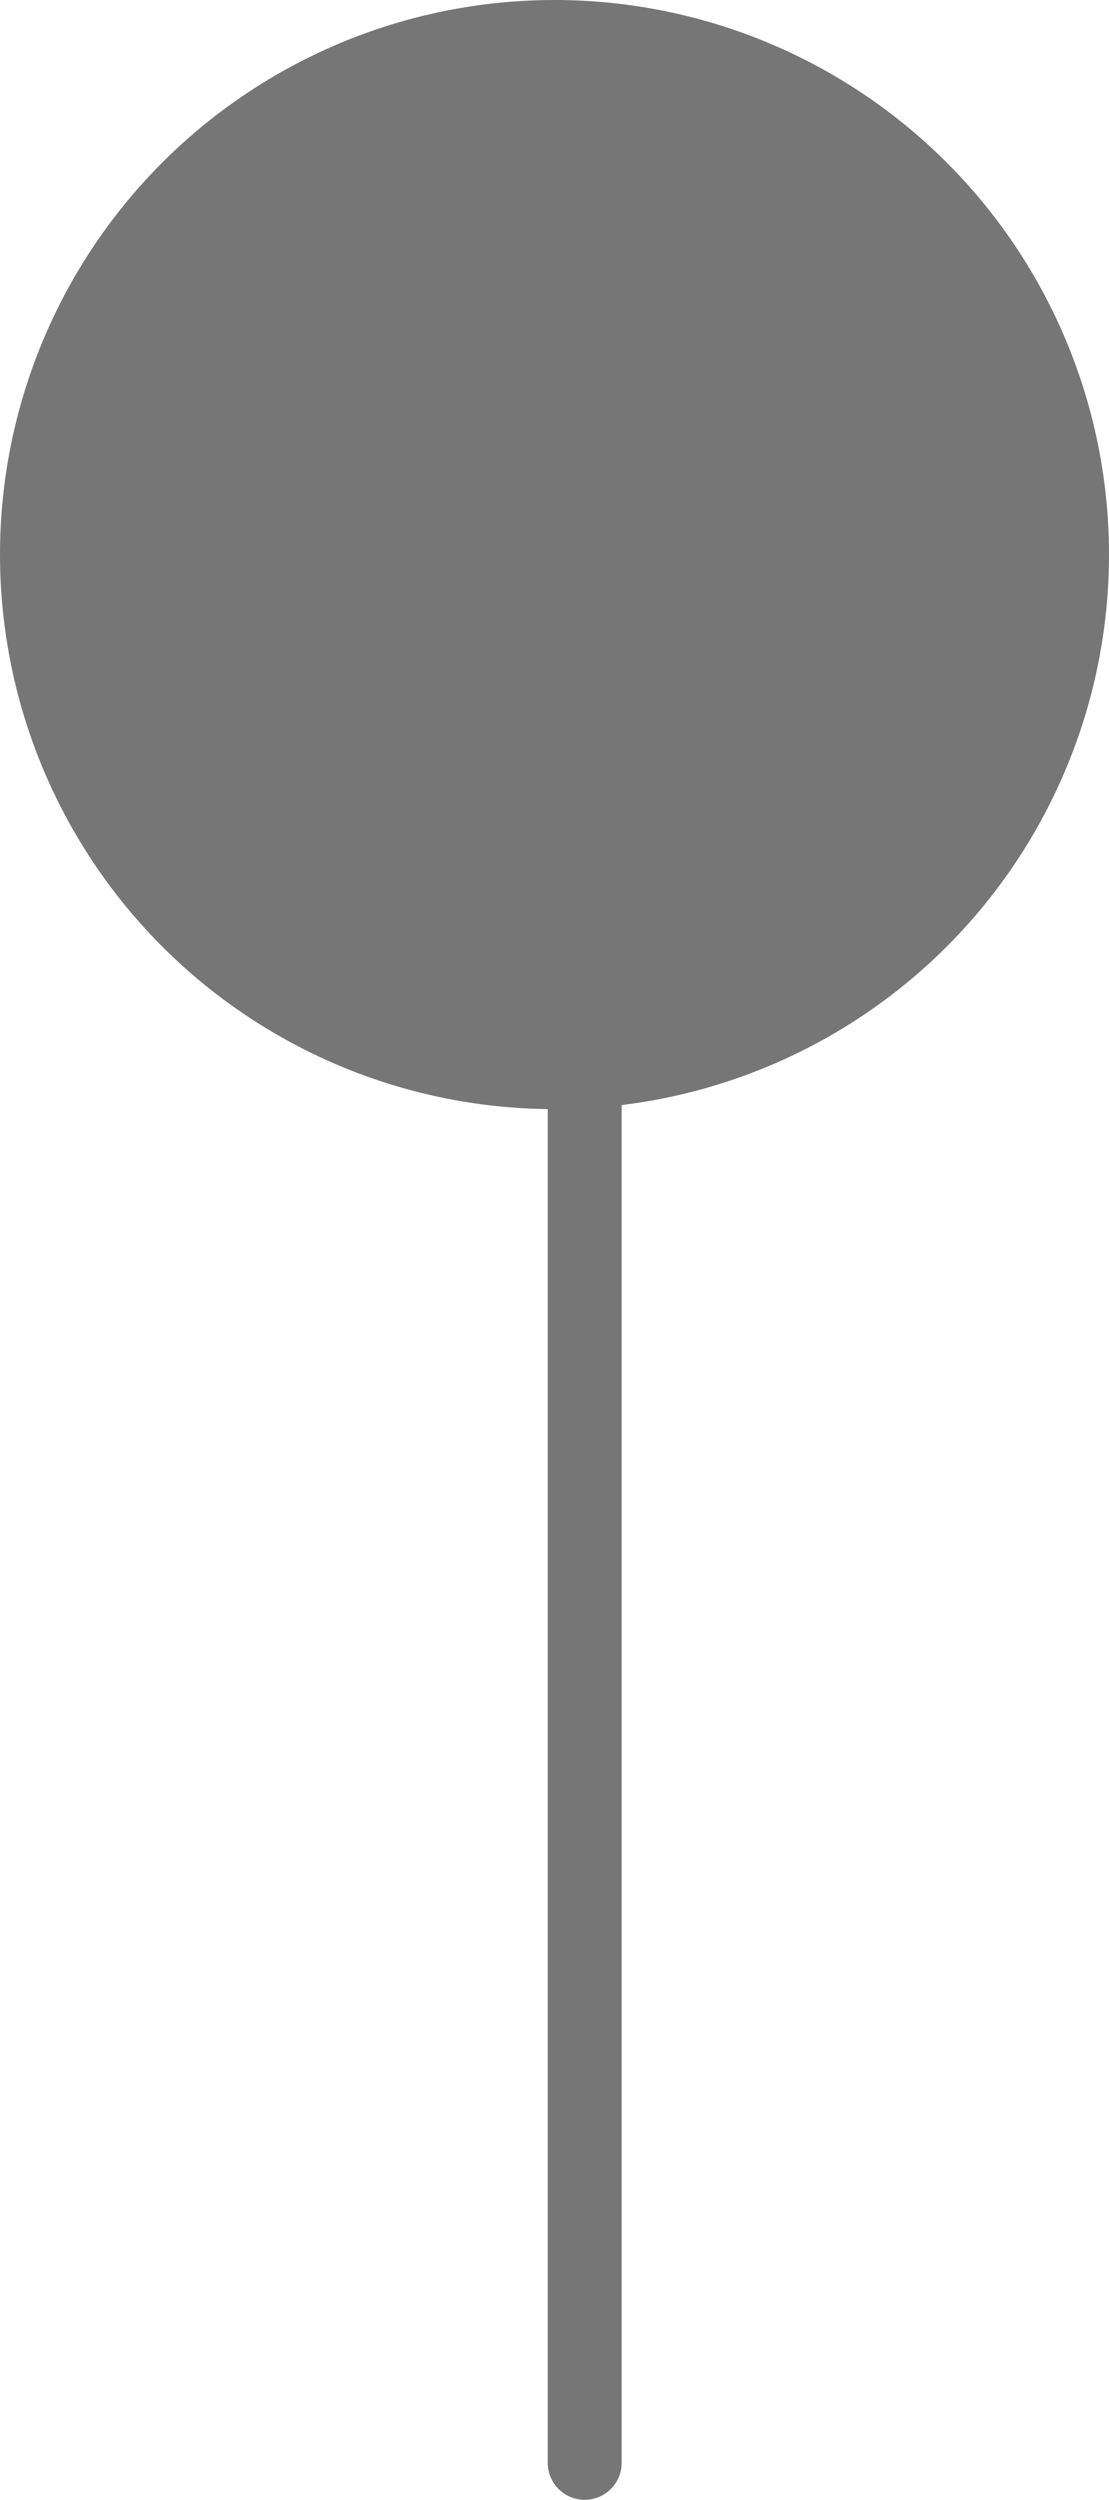
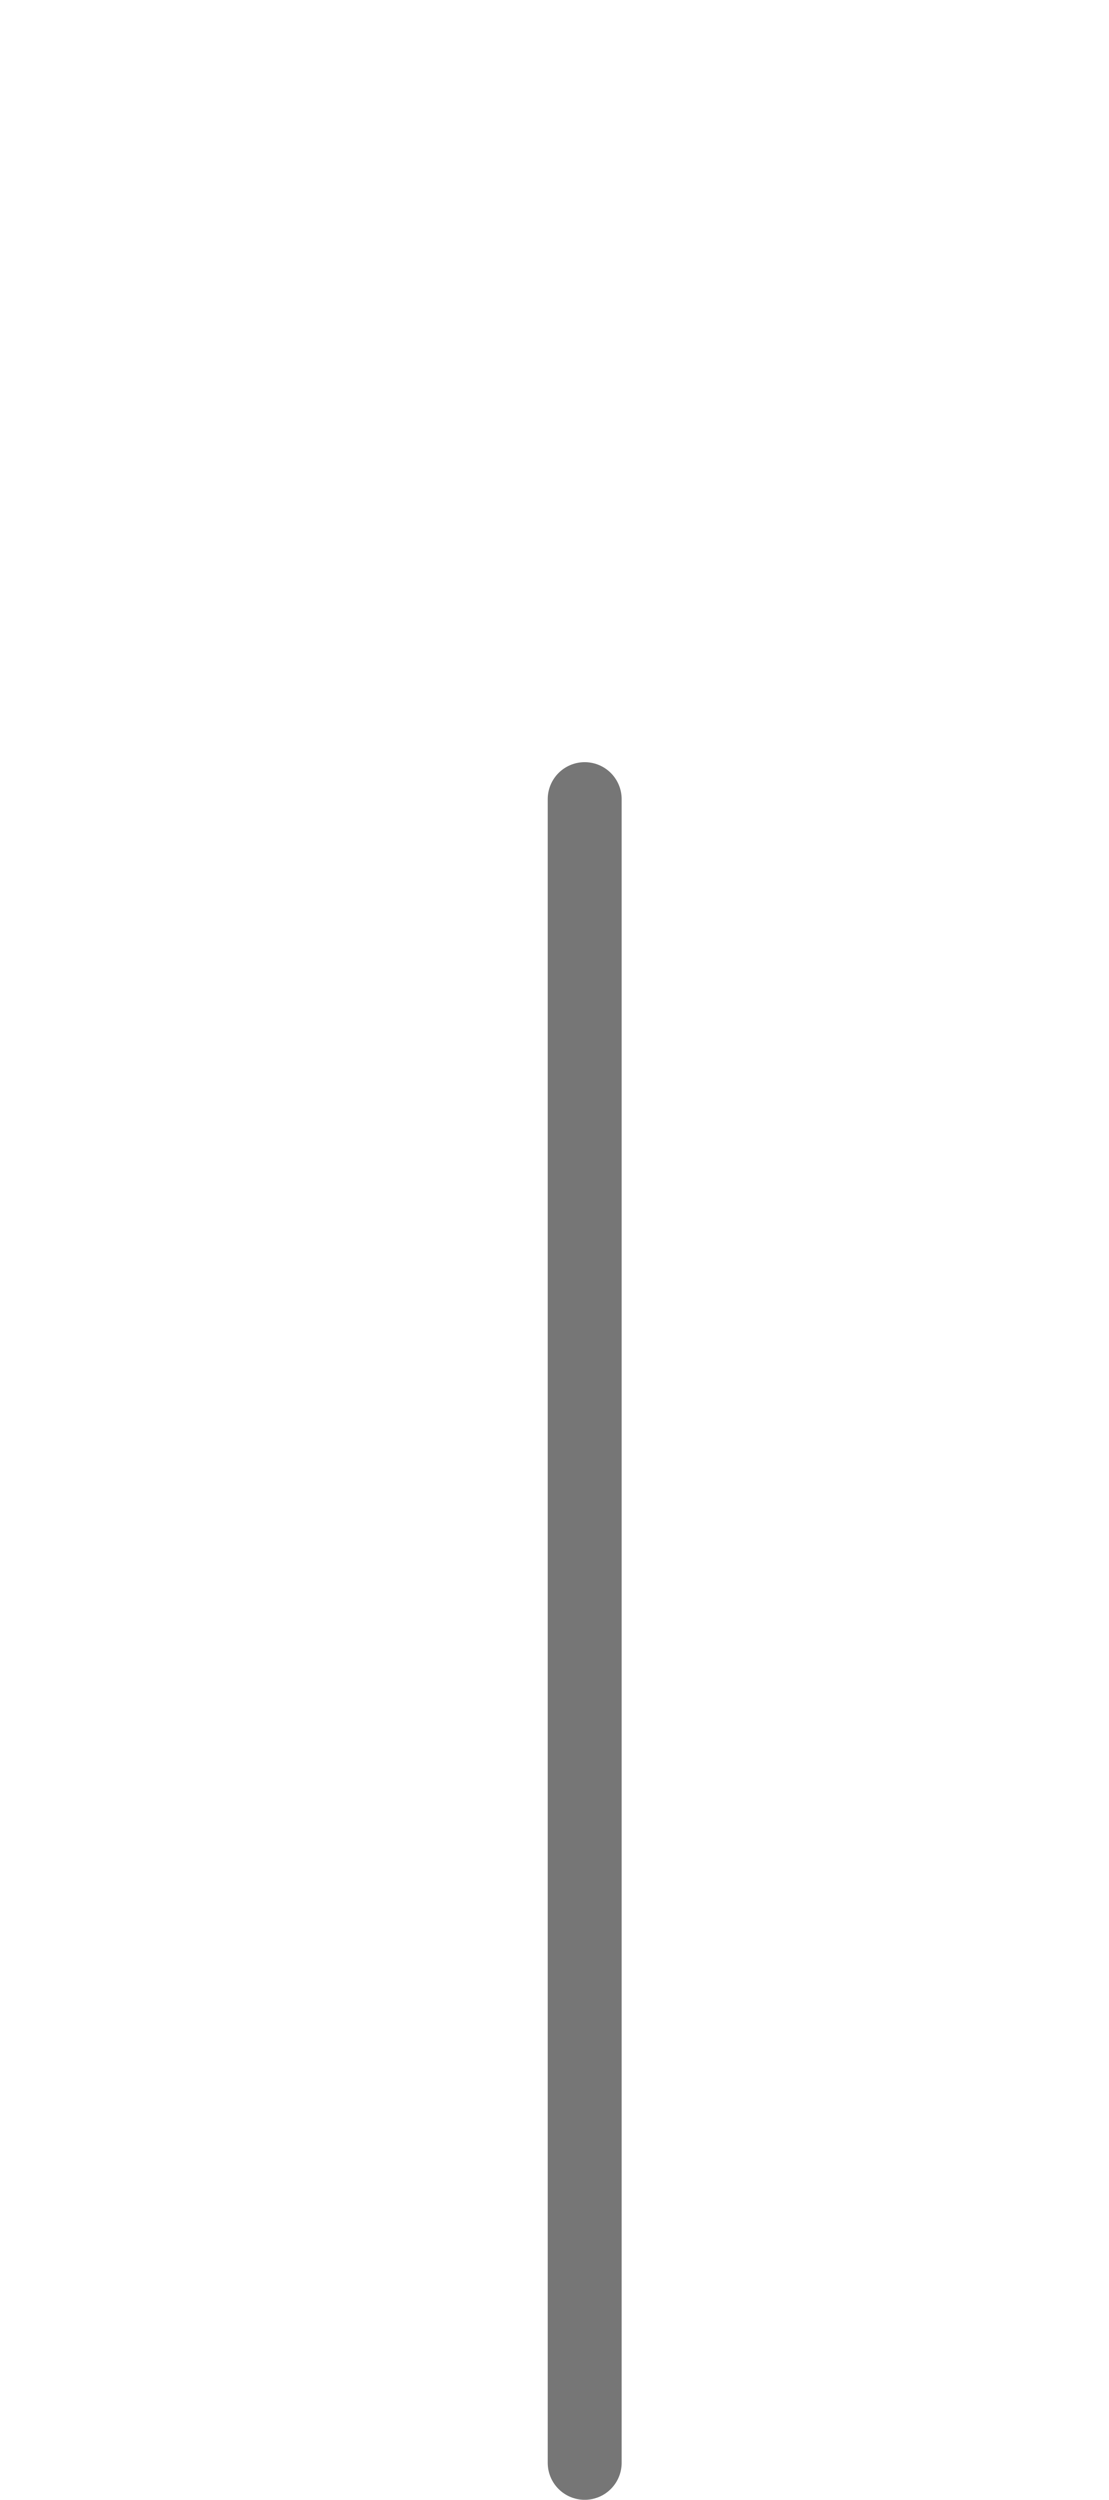
<svg xmlns="http://www.w3.org/2000/svg" width="18" height="40.569" viewBox="0 0 18 40.569">
  <g id="Group_6811" data-name="Group 6811" transform="translate(-133 -18.531)">
-     <circle id="Ellipse_23" data-name="Ellipse 23" cx="9" cy="9" r="9" transform="translate(133 18.531)" fill="#767676" />
    <line id="Line_19" data-name="Line 19" y2="27" transform="translate(142.49 31.5)" fill="none" stroke="#767676" stroke-linecap="round" stroke-width="1.2" />
  </g>
</svg>